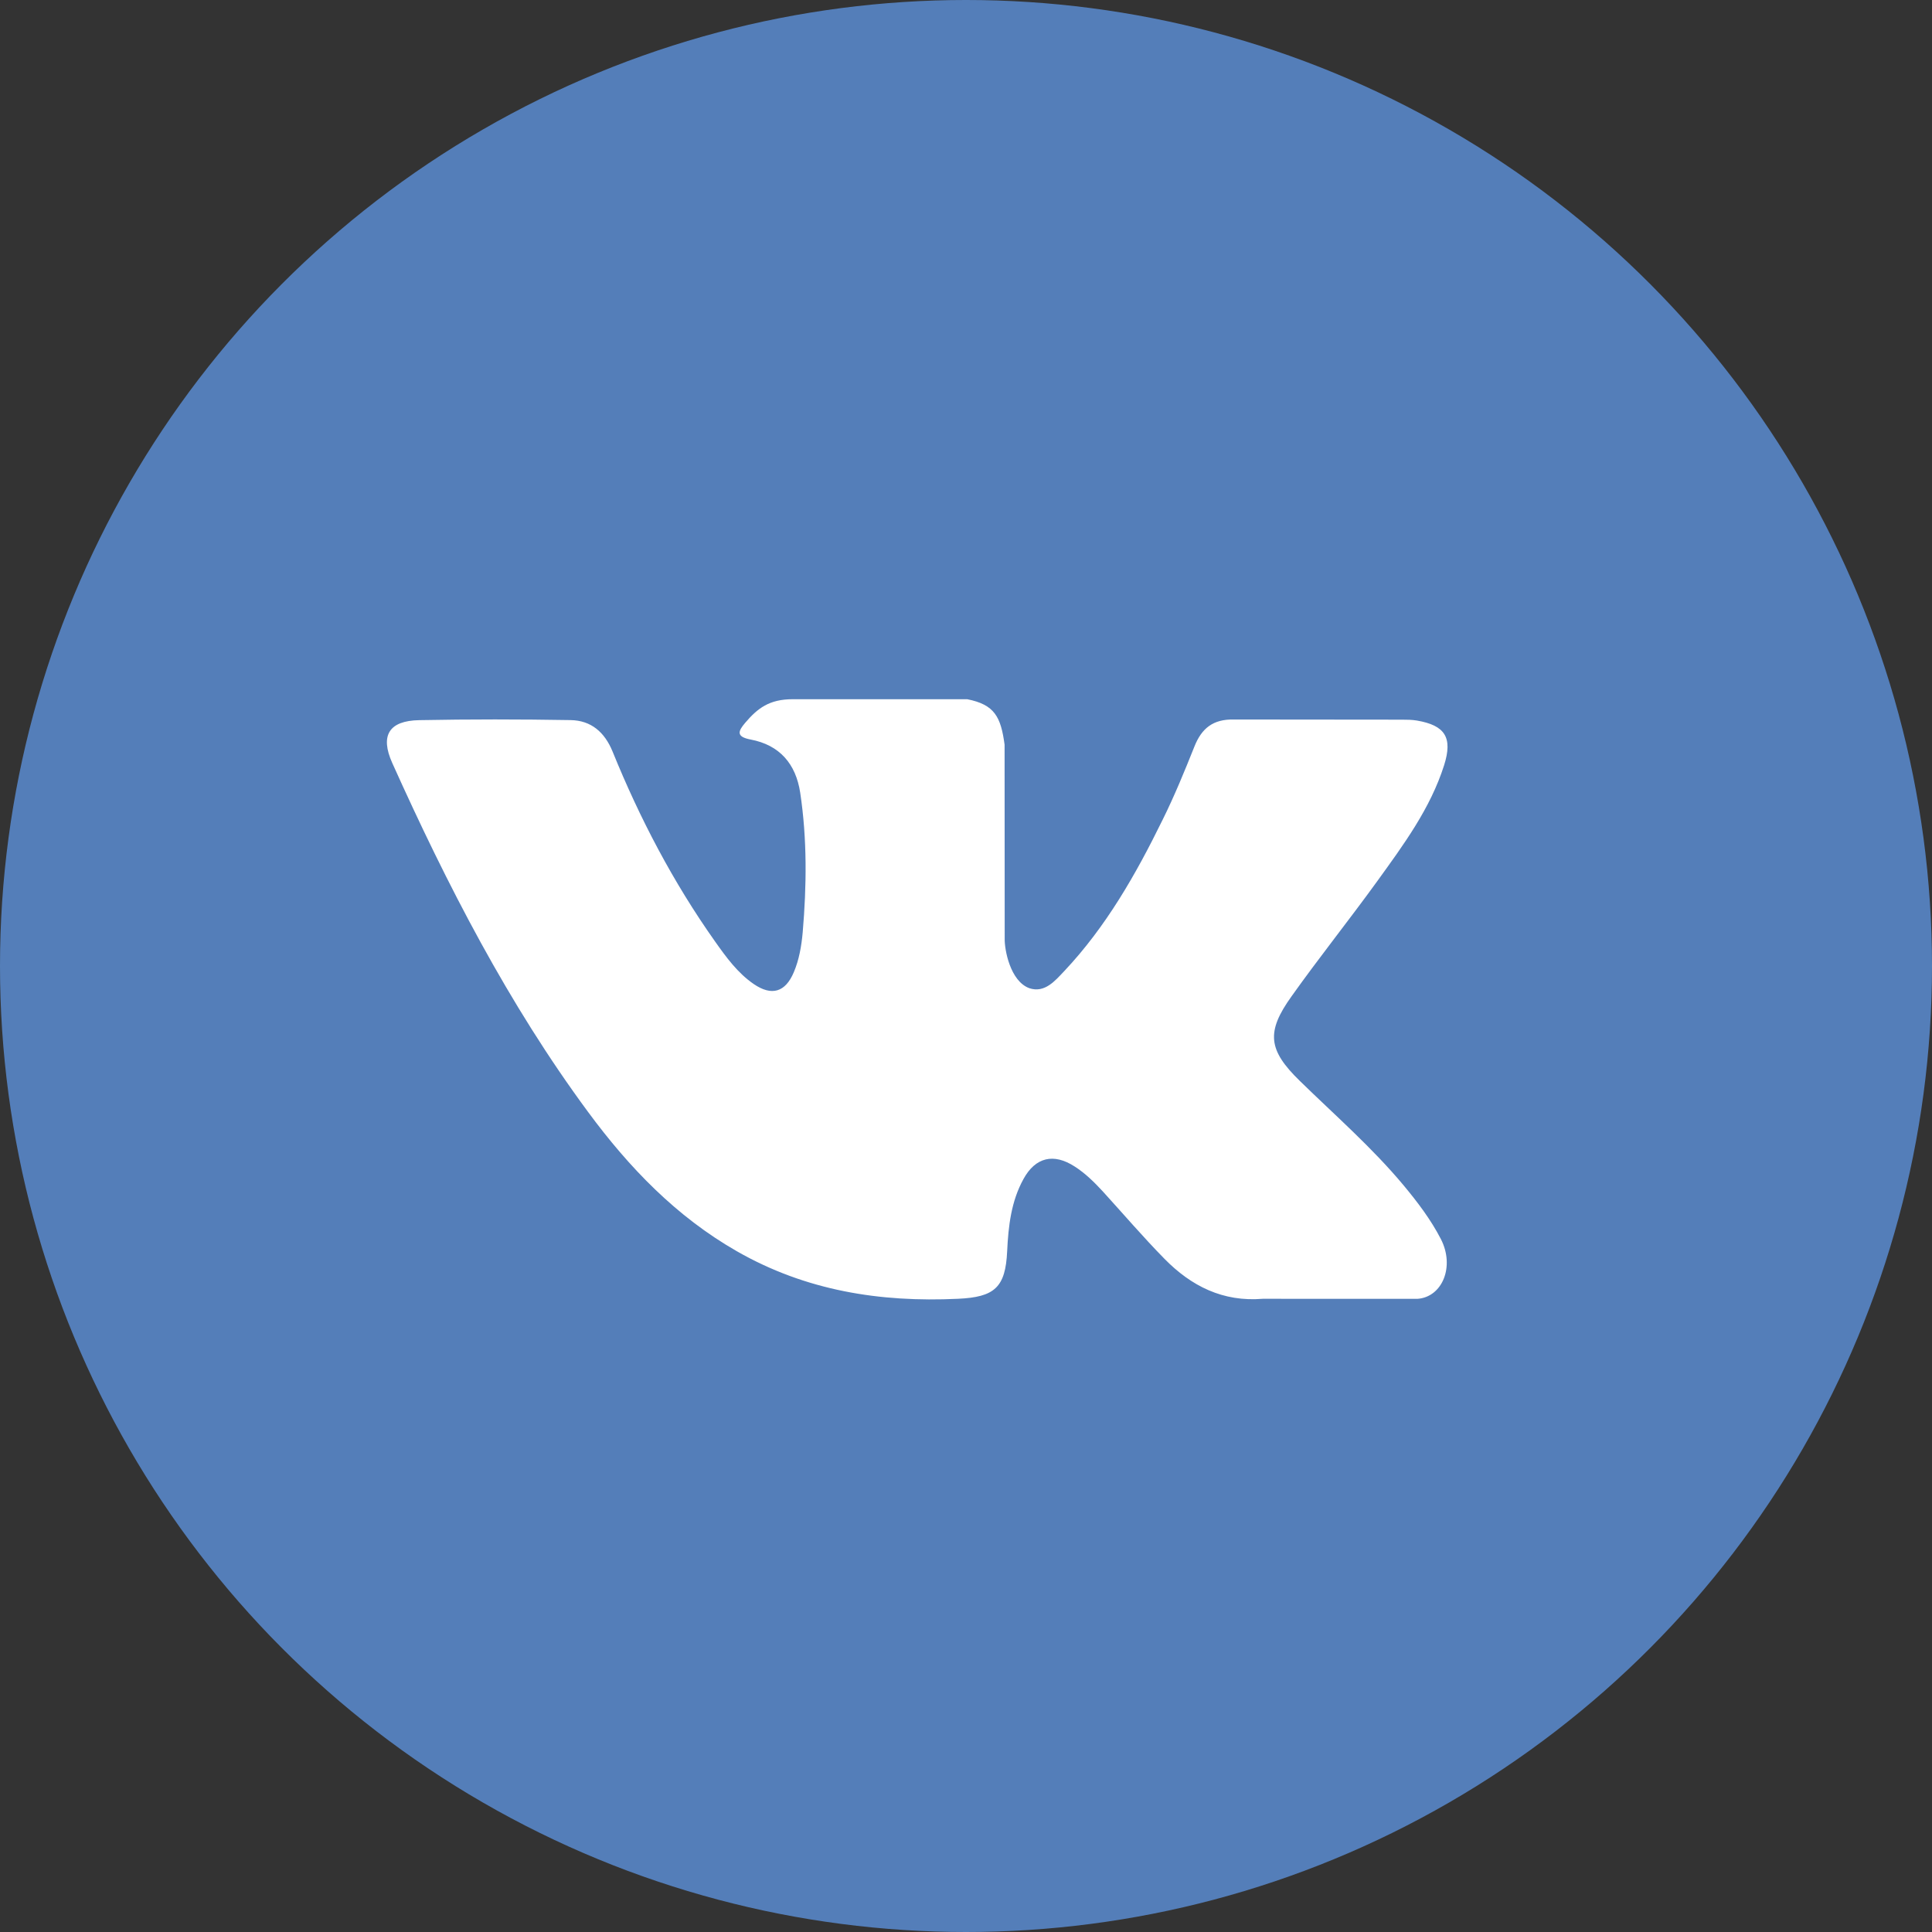
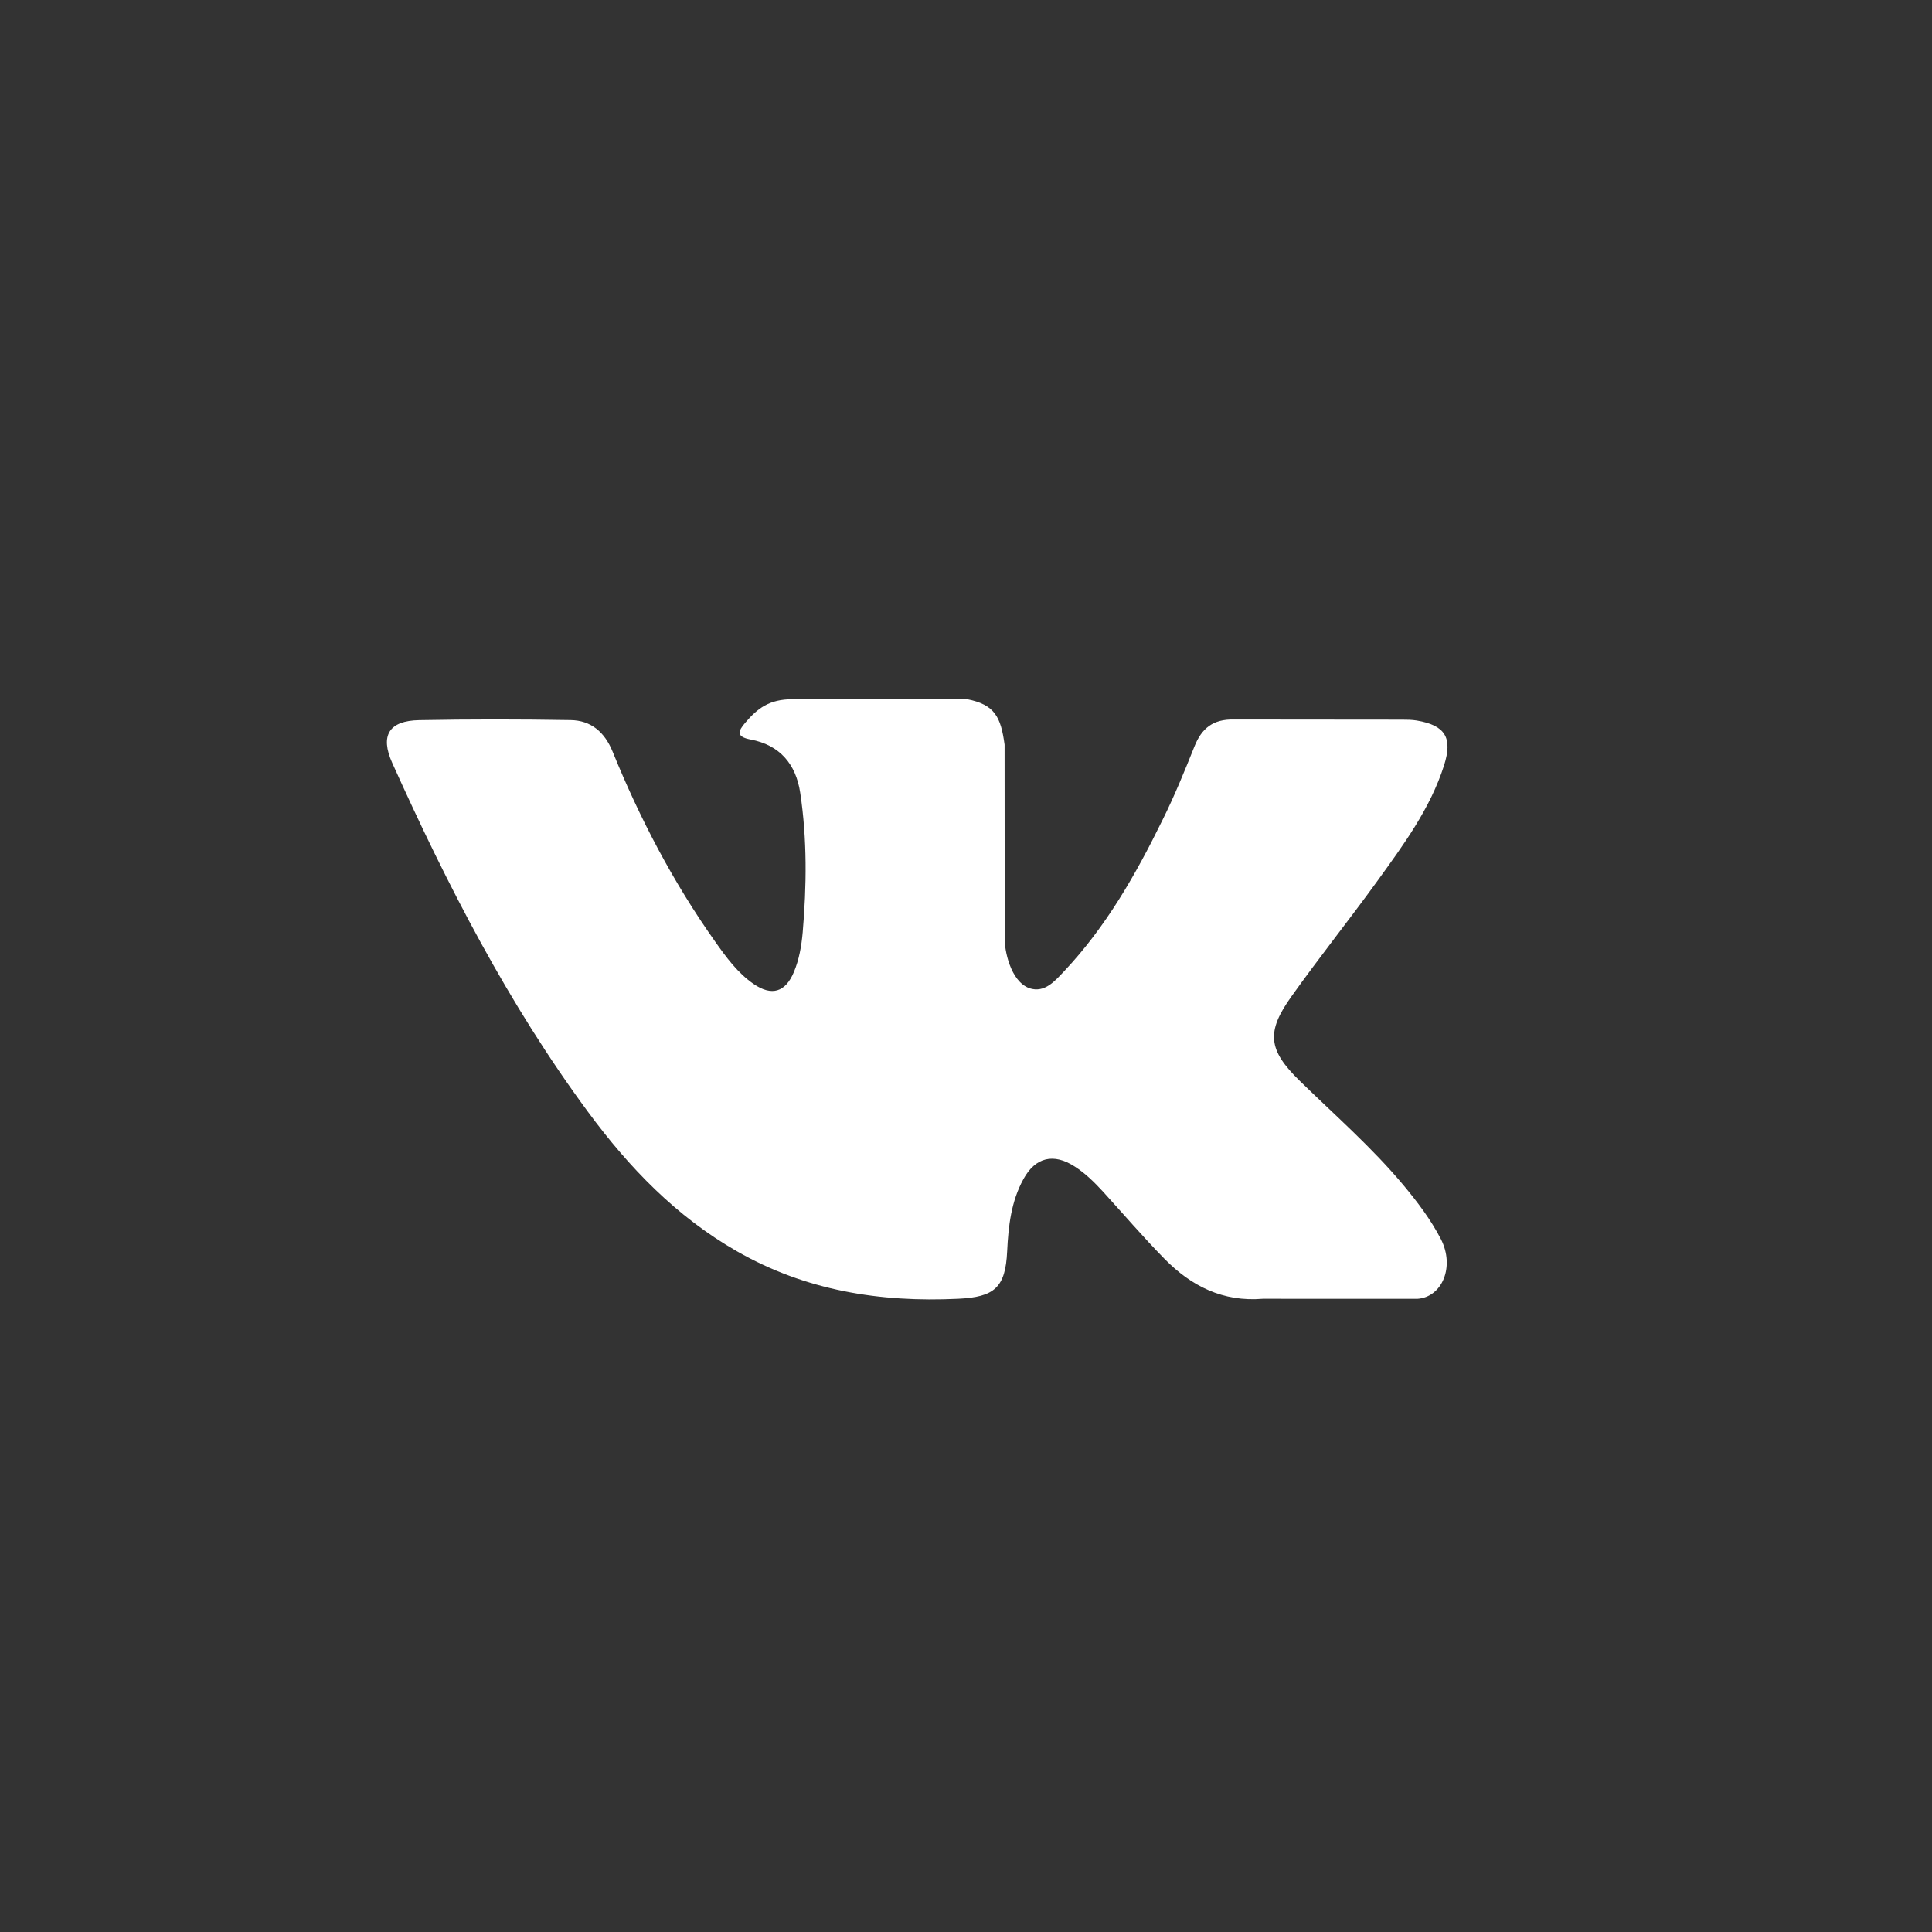
<svg xmlns="http://www.w3.org/2000/svg" width="36" height="36" viewBox="0 0 36 36" fill="none">
  <rect x="0" y="0" width="36" height="36" fill="#333333" stroke="none" />
-   <circle cx="18" cy="18" r="18" fill="#547EB9" />
  <path fill-rule="evenodd" clip-rule="evenodd" d="M24.219 20.14C24.874 20.78 25.566 21.382 26.154 22.087C26.414 22.4 26.66 22.723 26.848 23.087C27.114 23.603 26.873 24.172 26.41 24.202L23.531 24.201C22.788 24.263 22.196 23.964 21.698 23.456C21.299 23.05 20.93 22.618 20.547 22.198C20.389 22.027 20.225 21.865 20.028 21.738C19.635 21.482 19.294 21.561 19.07 21.971C18.841 22.387 18.789 22.849 18.767 23.314C18.736 23.992 18.531 24.17 17.85 24.201C16.394 24.27 15.013 24.049 13.73 23.315C12.599 22.668 11.721 21.754 10.958 20.72C9.471 18.706 8.333 16.492 7.309 14.217C7.079 13.704 7.248 13.429 7.813 13.419C8.752 13.401 9.692 13.402 10.632 13.418C11.014 13.424 11.266 13.642 11.414 14.003C11.922 15.253 12.544 16.441 13.324 17.543C13.532 17.837 13.744 18.13 14.046 18.337C14.38 18.565 14.634 18.489 14.791 18.117C14.891 17.882 14.934 17.628 14.957 17.375C15.031 16.506 15.041 15.639 14.911 14.773C14.83 14.232 14.526 13.882 13.987 13.78C13.712 13.728 13.752 13.625 13.886 13.468C14.117 13.197 14.335 13.029 14.769 13.029H18.023C18.535 13.13 18.649 13.36 18.719 13.876L18.721 17.49C18.716 17.689 18.821 18.282 19.181 18.414C19.468 18.508 19.658 18.277 19.831 18.095C20.61 17.268 21.166 16.291 21.662 15.279C21.883 14.834 22.072 14.372 22.256 13.911C22.392 13.568 22.606 13.399 22.991 13.407L26.123 13.41C26.216 13.41 26.31 13.411 26.4 13.426C26.928 13.516 27.072 13.743 26.909 14.259C26.652 15.067 26.153 15.741 25.664 16.418C25.142 17.14 24.583 17.838 24.066 18.565C23.59 19.229 23.628 19.564 24.219 20.14Z" fill="white" />
</svg>